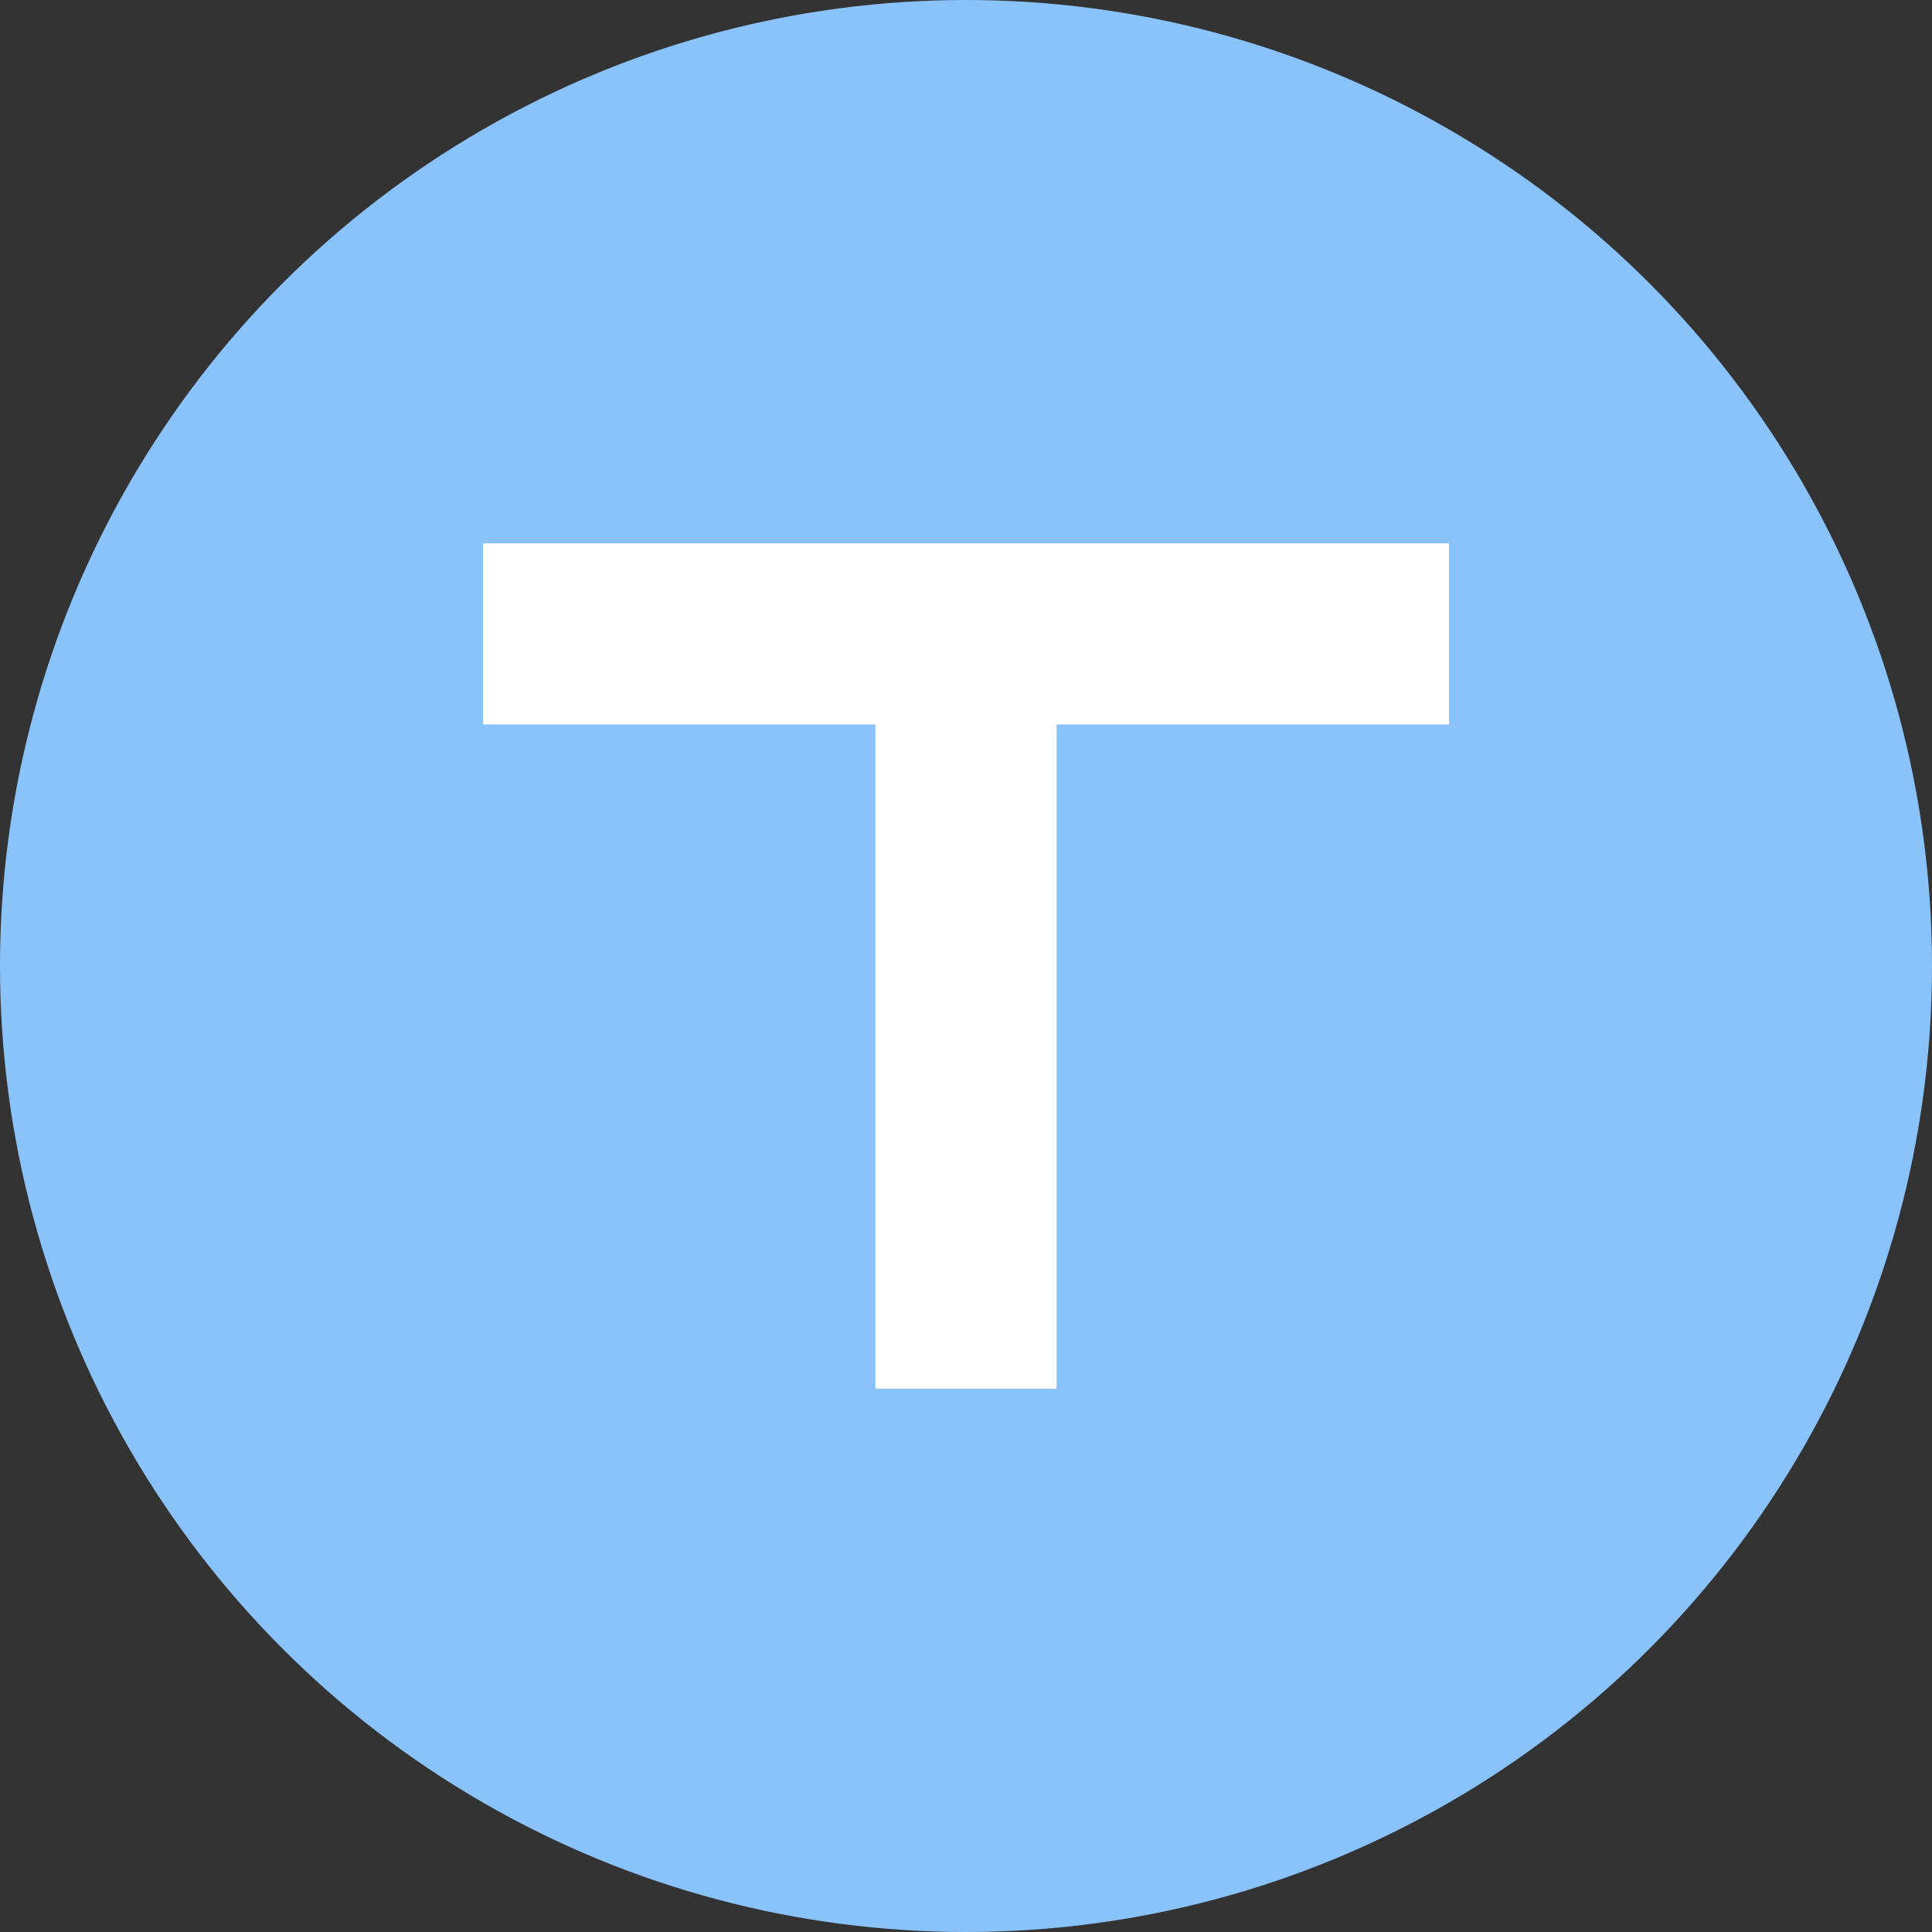
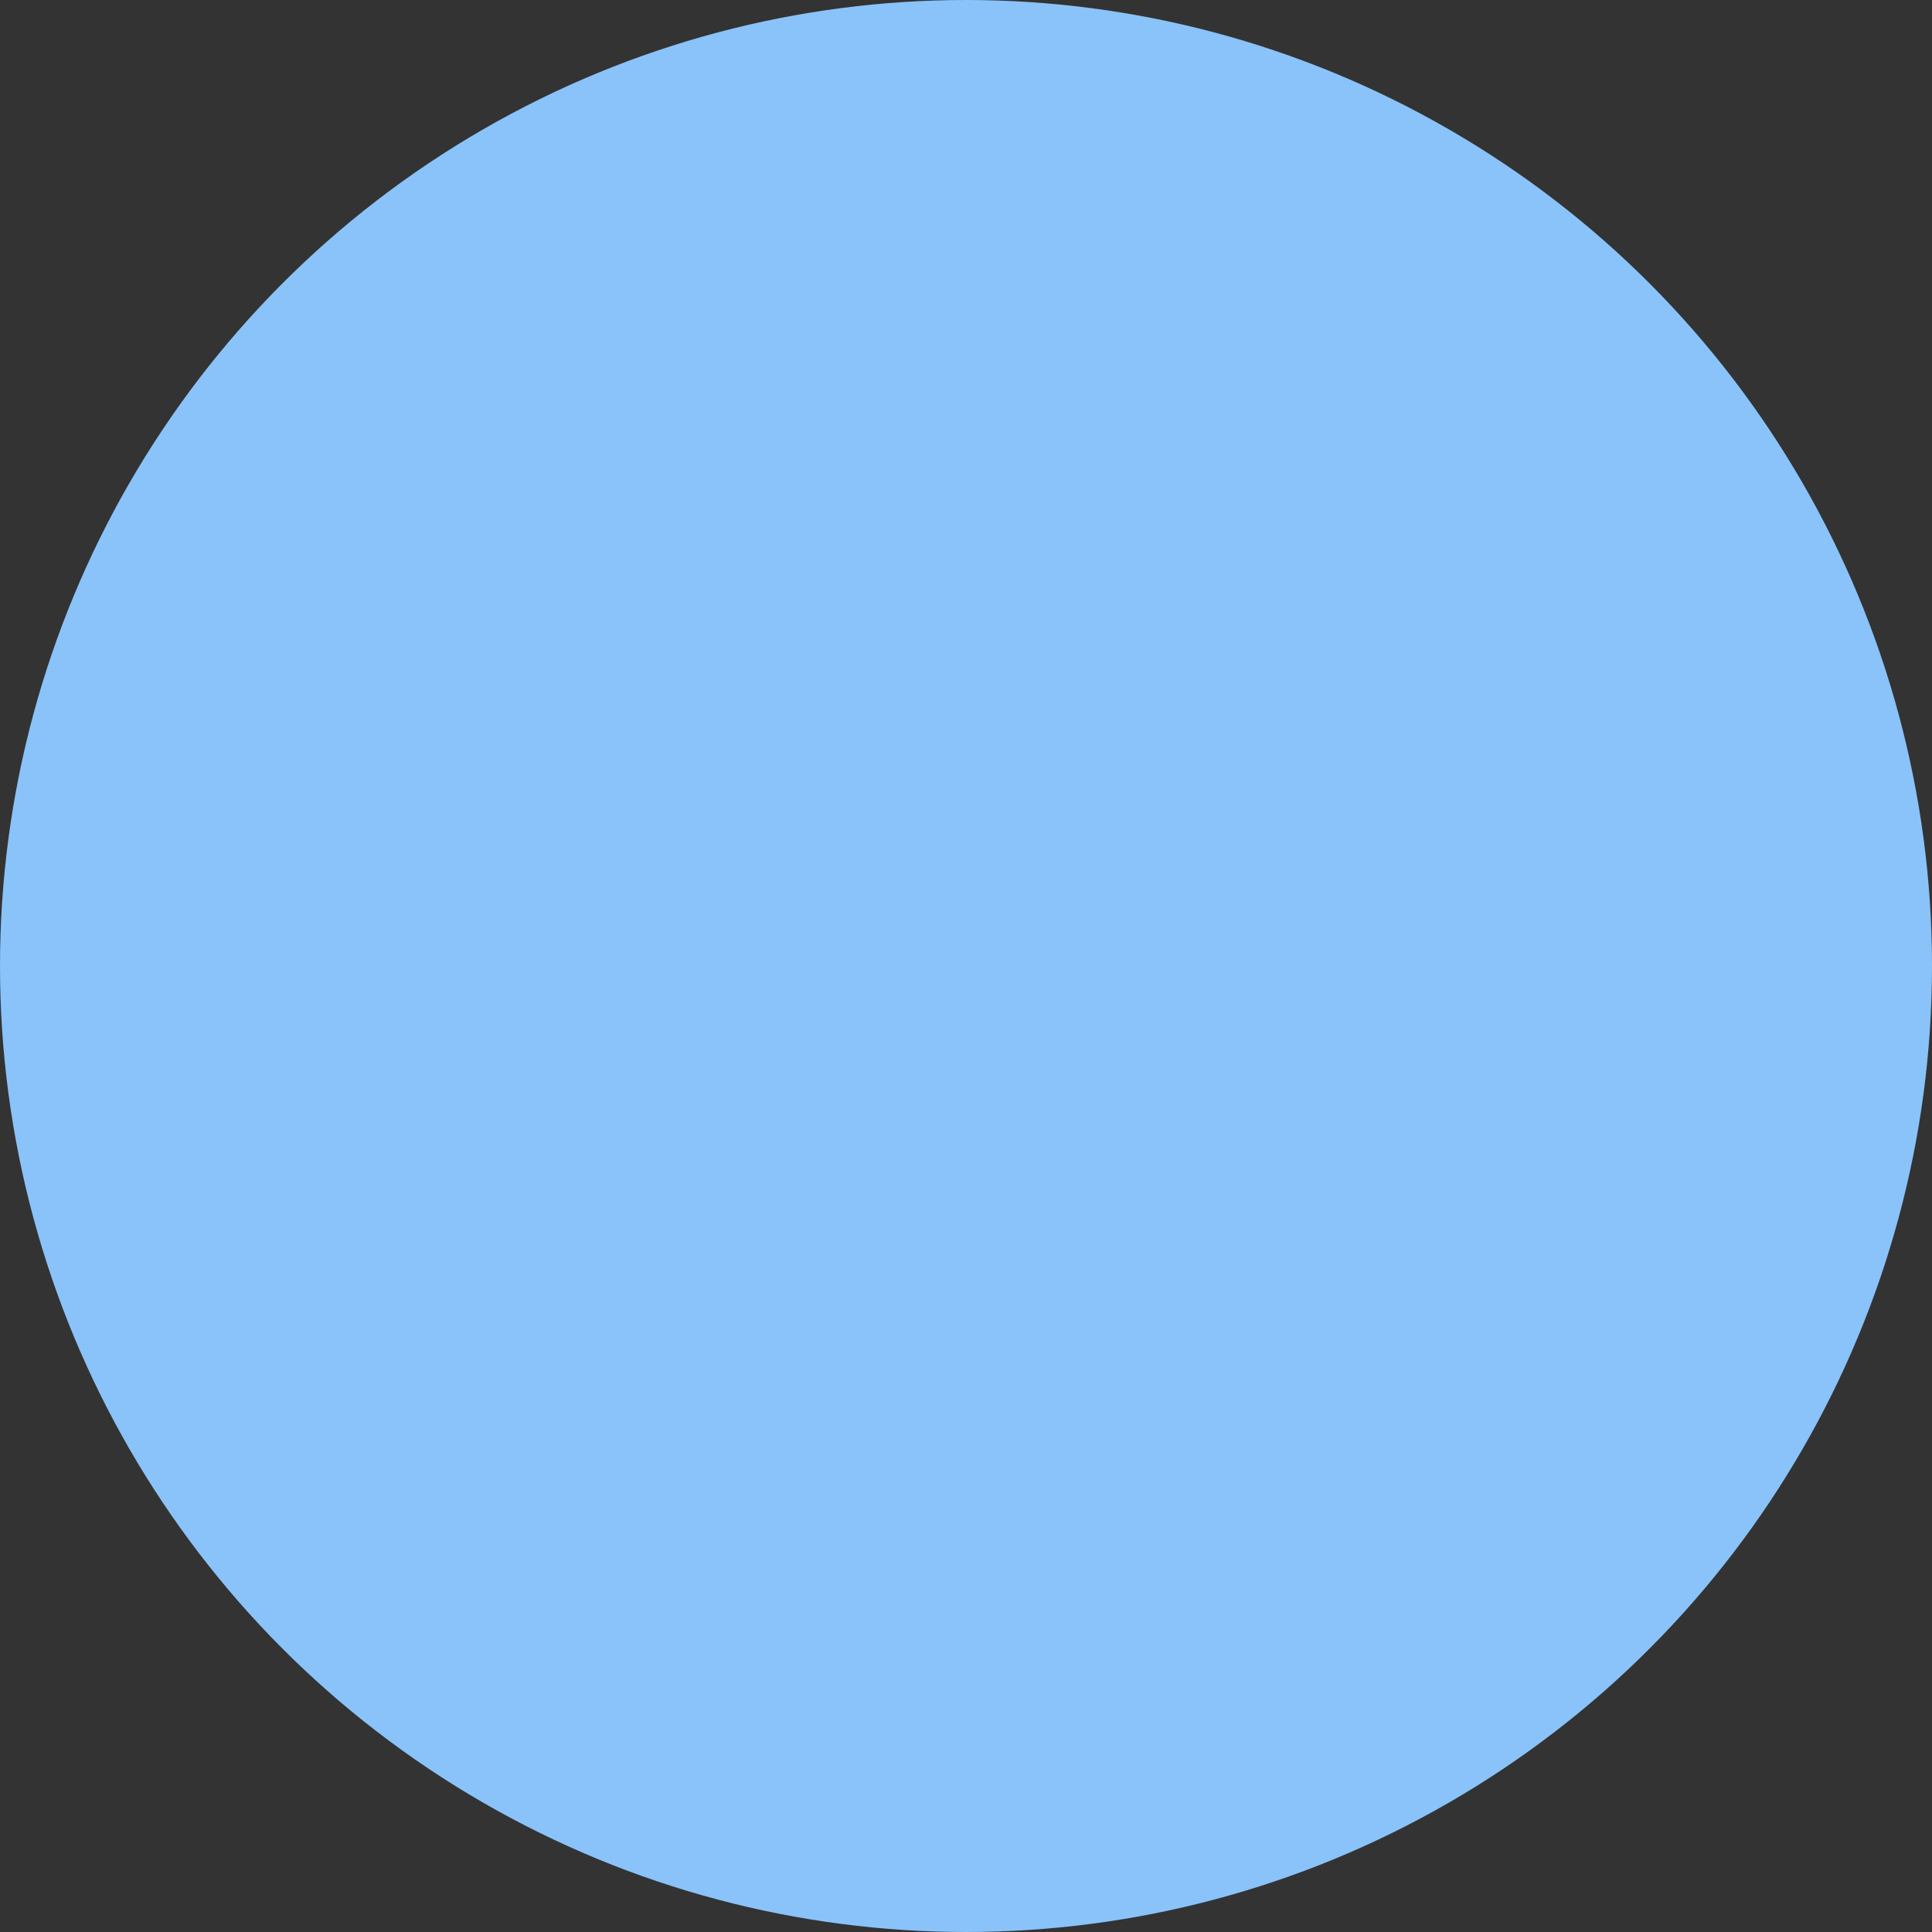
<svg xmlns="http://www.w3.org/2000/svg" width="32" height="32" viewBox="0 0 32 32" fill="none">
  <rect x="0" y="0" width="32" height="32" fill="#333333" stroke="none" />
  <circle cx="16" cy="16" r="16" fill="#89c3fa" />
-   <path d="M8 9h16v3h-6.5v11h-3V12H8V9z" fill="white" />
</svg>